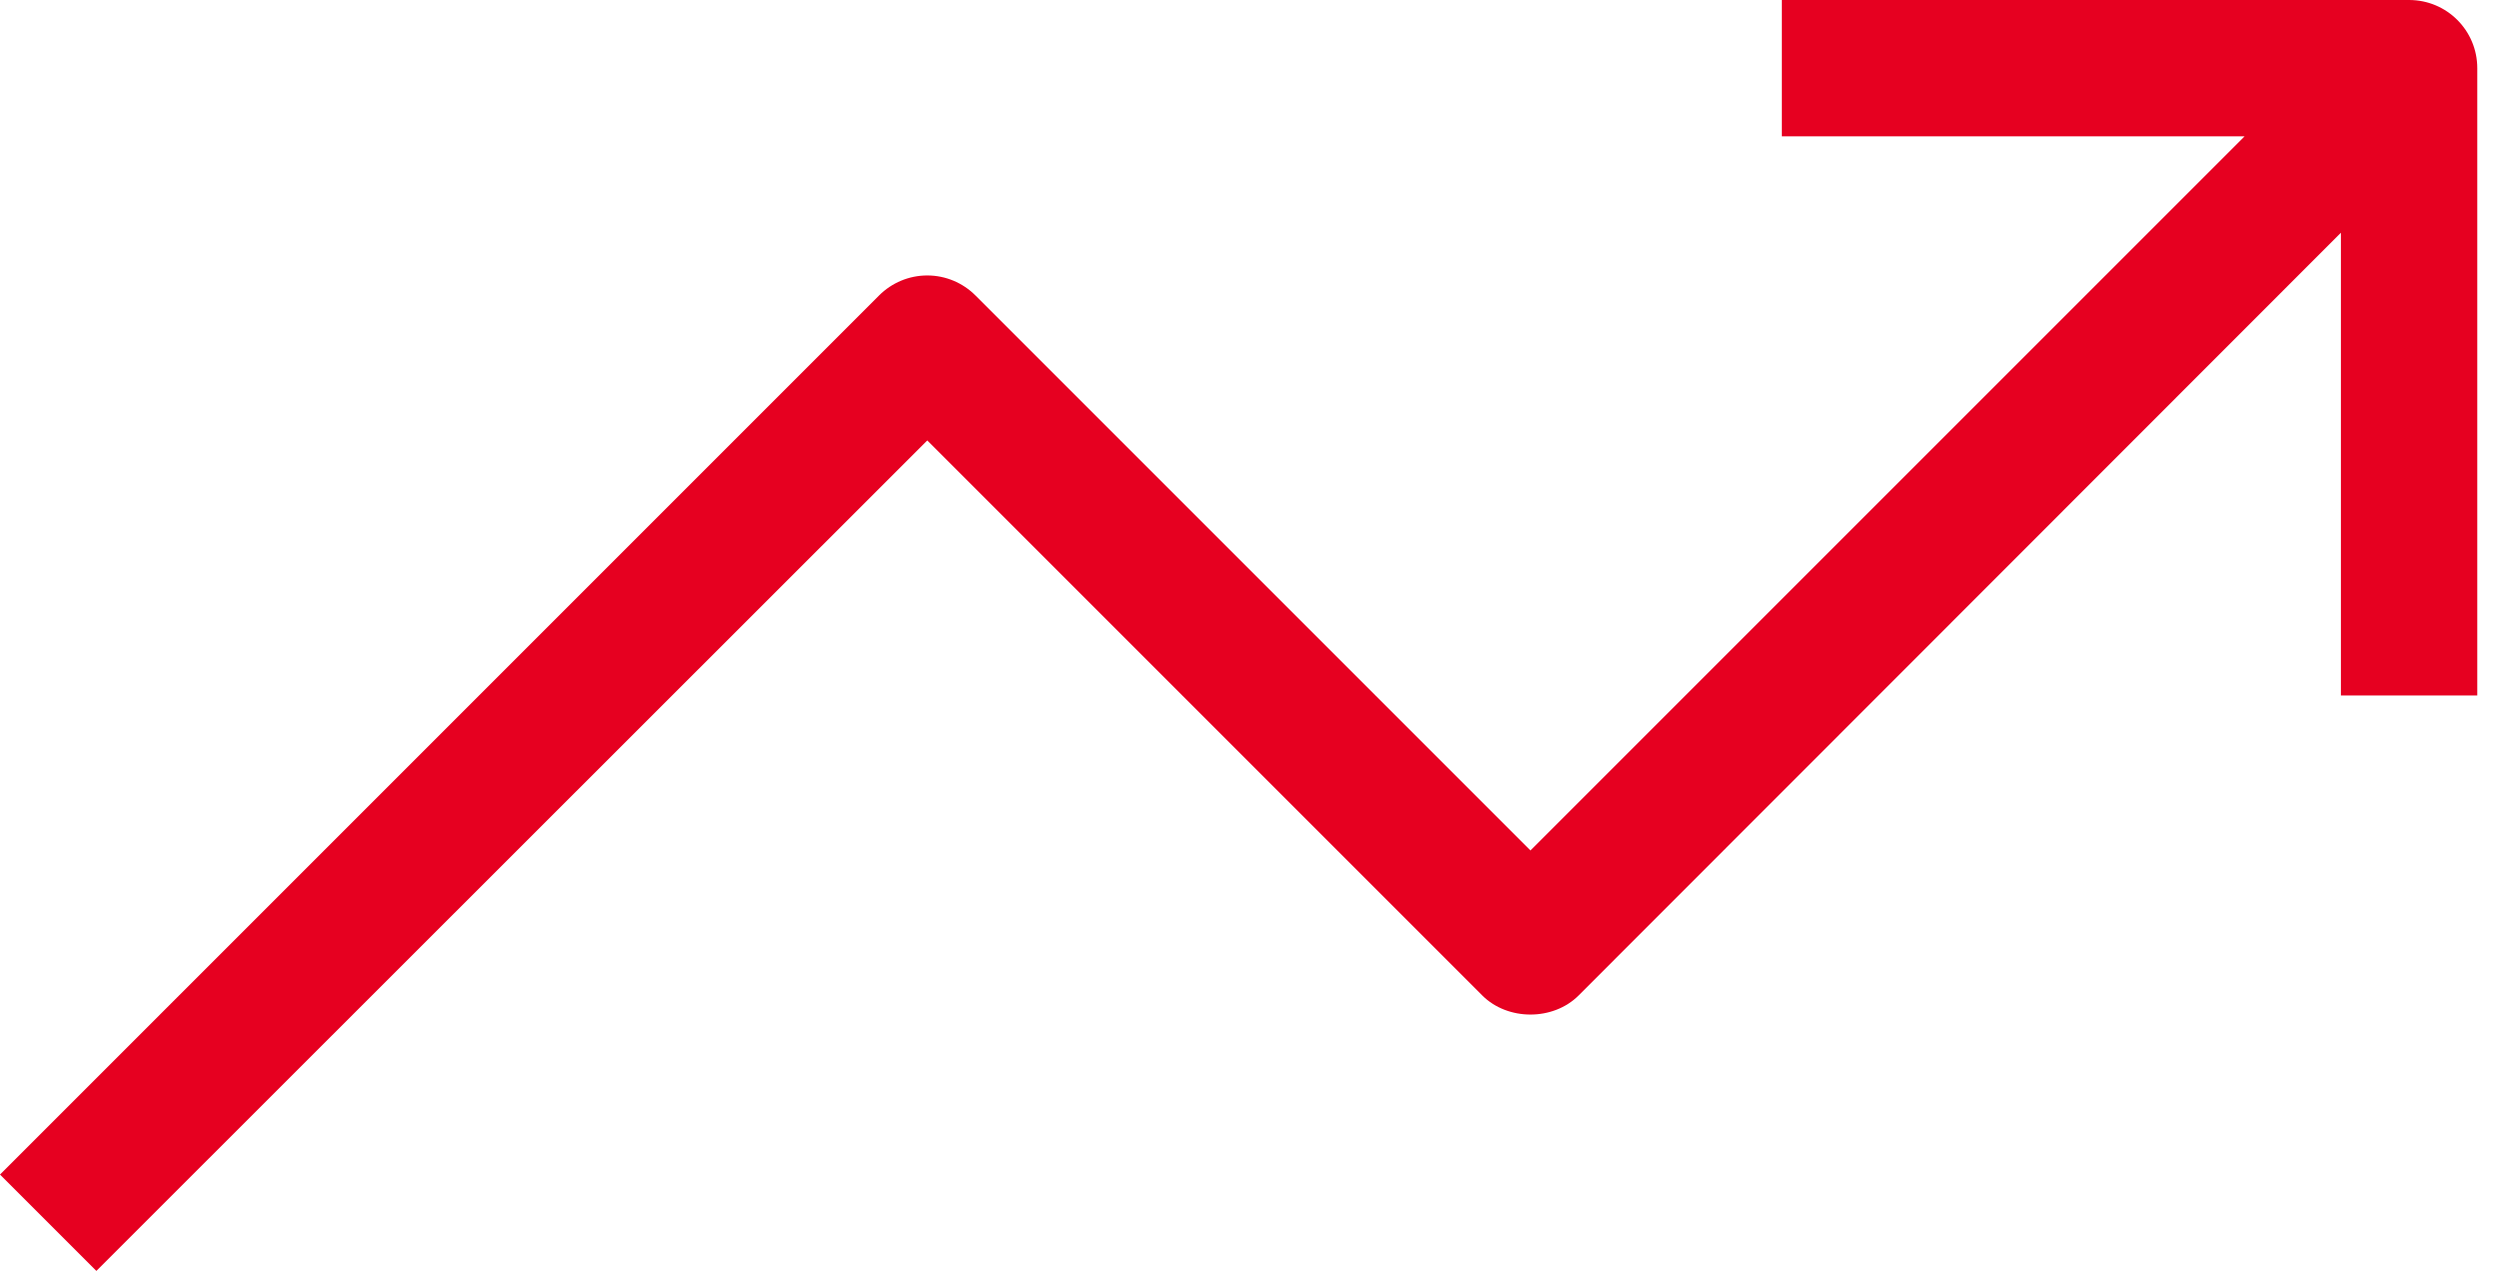
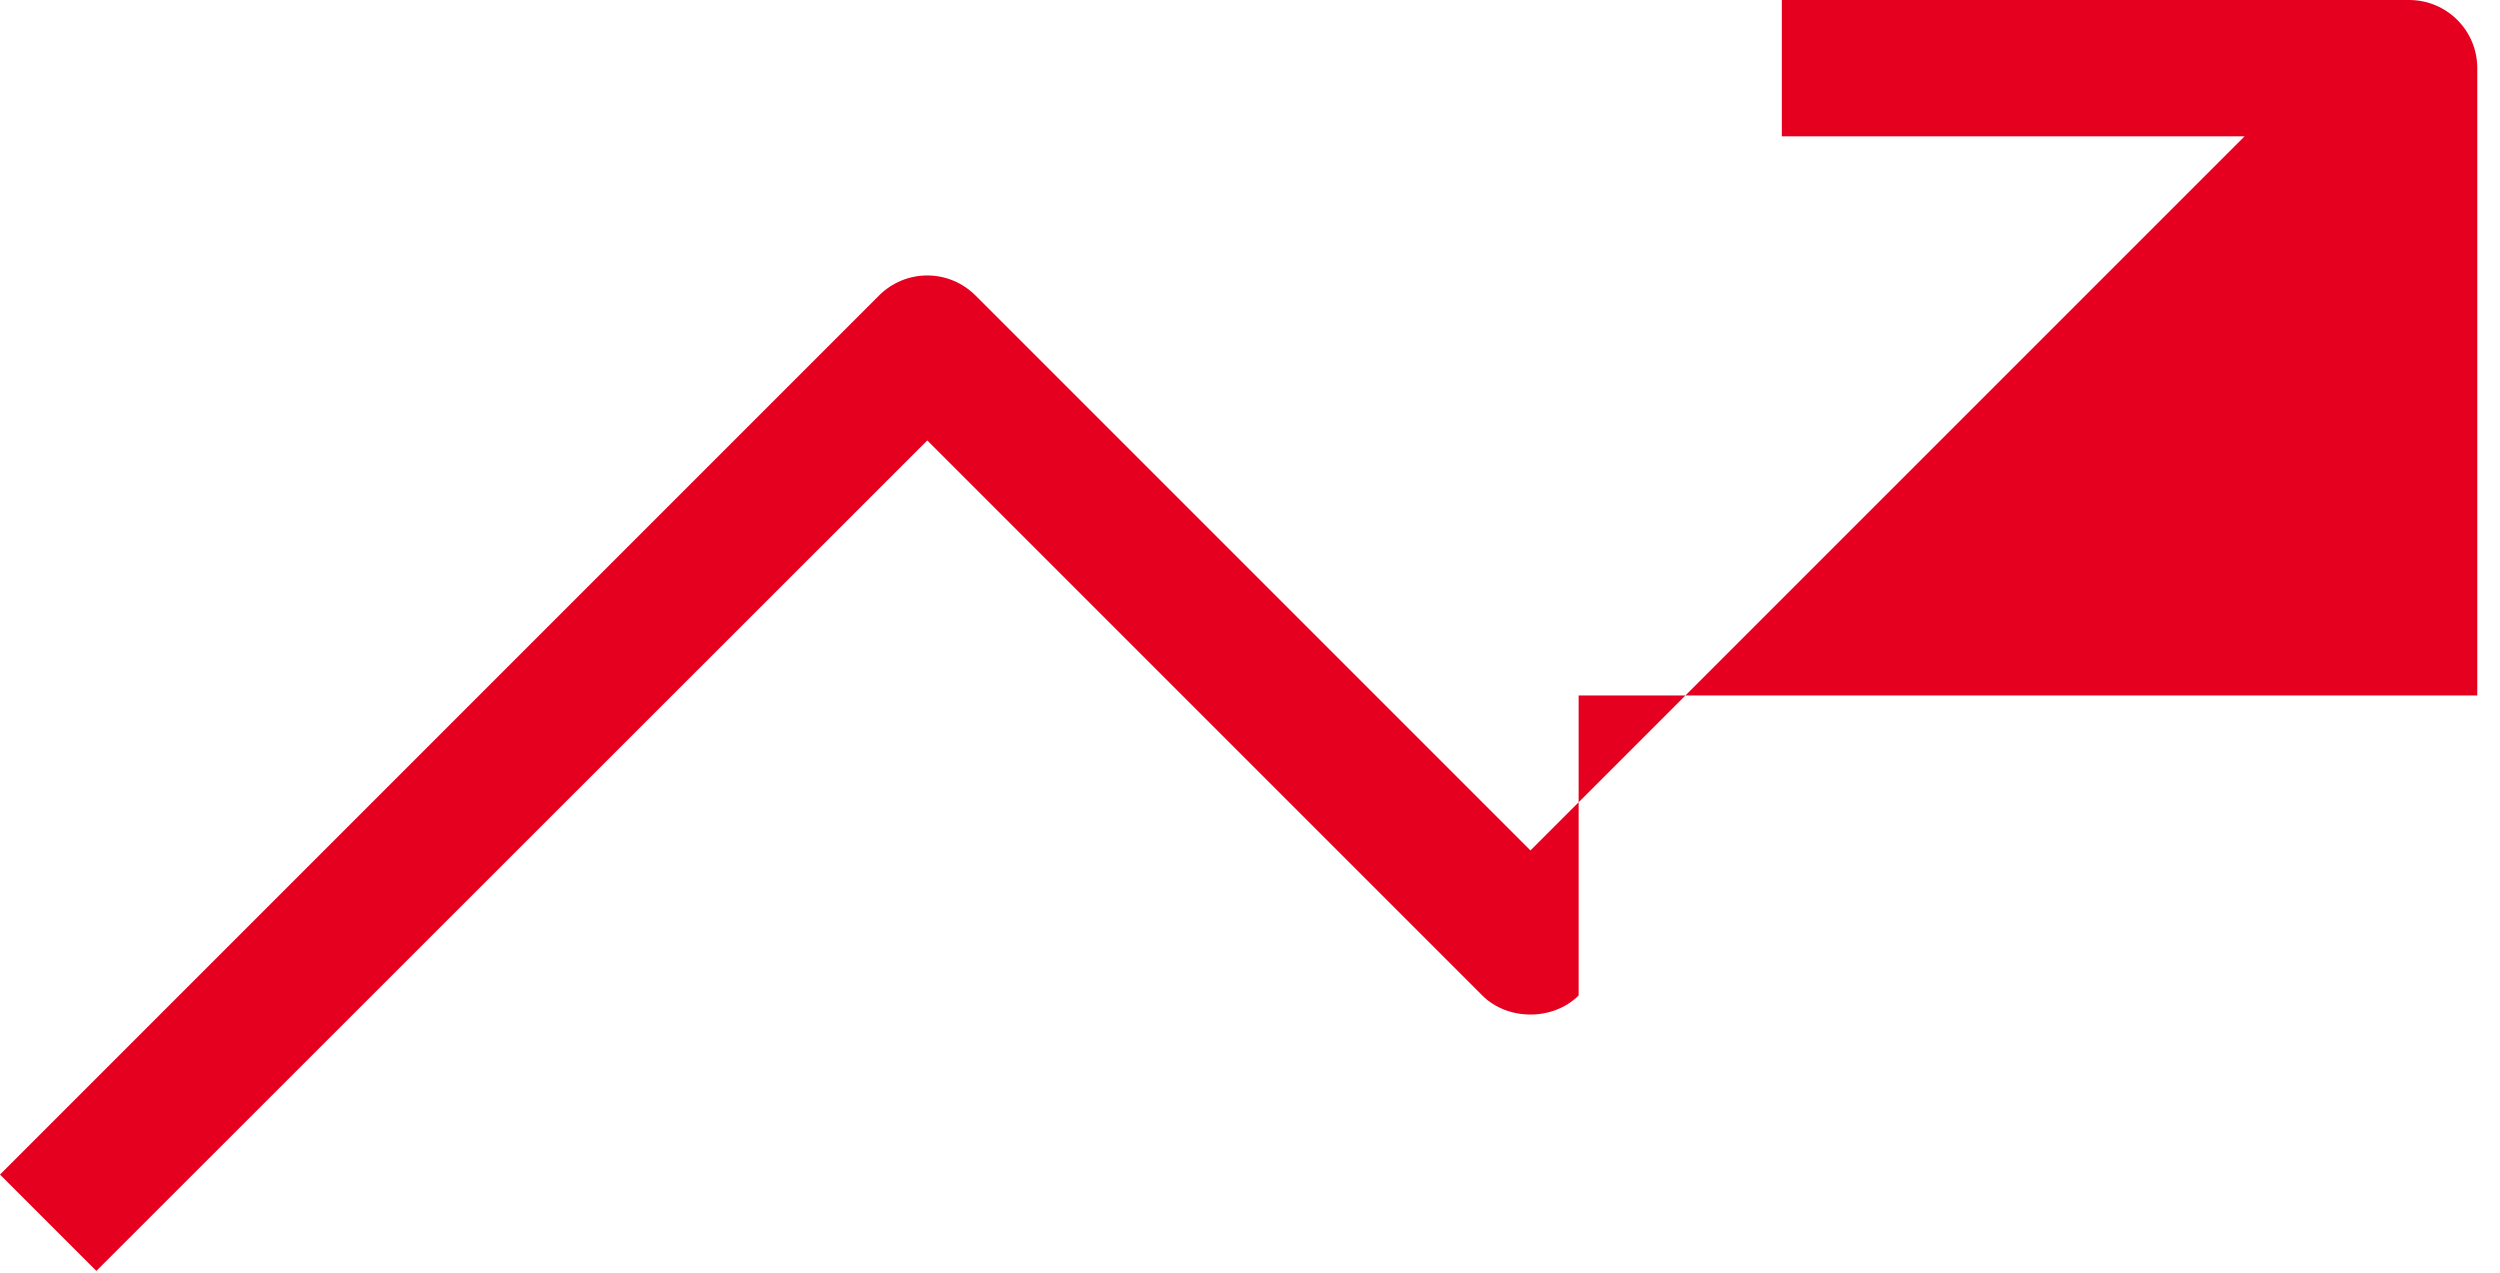
<svg xmlns="http://www.w3.org/2000/svg" width="55" height="28" viewBox="0 0 55 28" fill="none">
-   <path d="M53 0H39.2V3H49.38L33.67 18.71L21.46 6.5C21.18 6.22 20.8 6.06 20.4 6.06C20 6.06 19.62 6.22 19.34 6.5L0 25.84L2.12 27.96L20.4 9.69L32.61 21.9C33.17 22.46 34.17 22.46 34.73 21.9L51.5 5.12V15.3H54.5V1.5C54.5 0.67 53.83 0 53 0Z" fill="#E60020" />
+   <path d="M53 0H39.2V3H49.38L33.67 18.71L21.46 6.5C21.18 6.22 20.8 6.06 20.4 6.06C20 6.06 19.62 6.22 19.34 6.5L0 25.84L2.12 27.96L20.4 9.69L32.61 21.9C33.17 22.46 34.17 22.46 34.73 21.9V15.3H54.5V1.5C54.5 0.67 53.83 0 53 0Z" fill="#E60020" />
</svg>